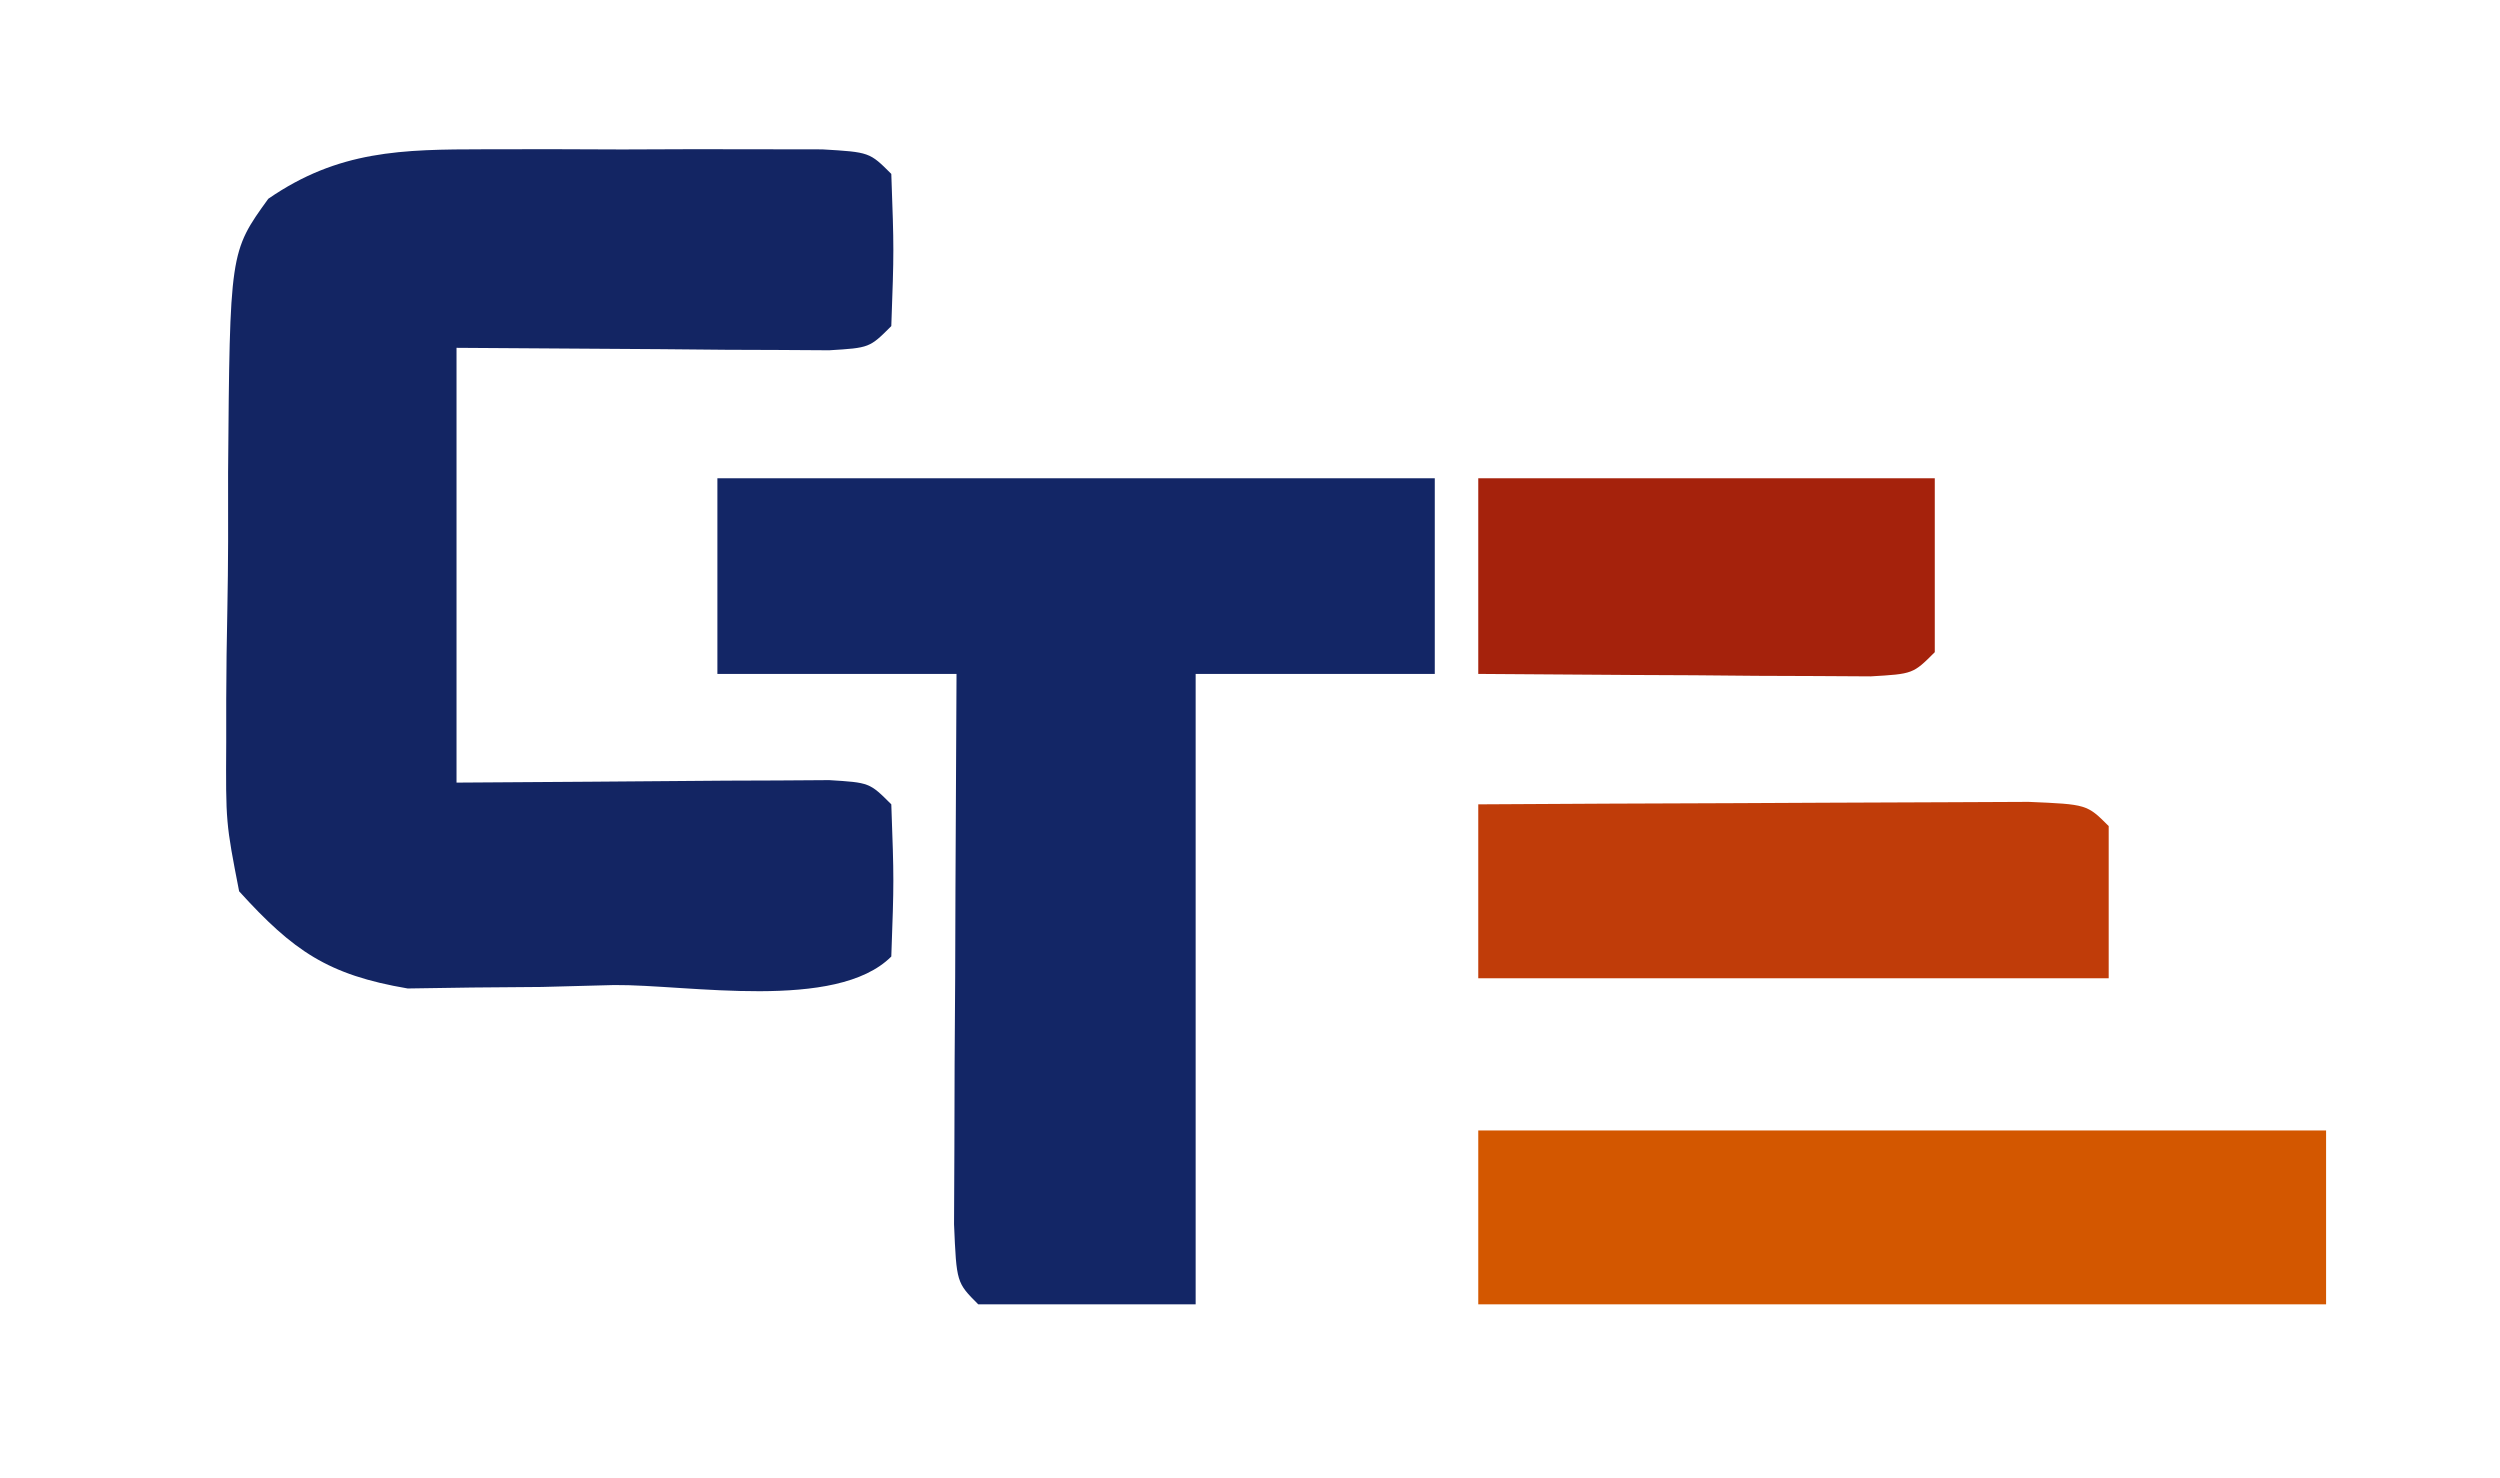
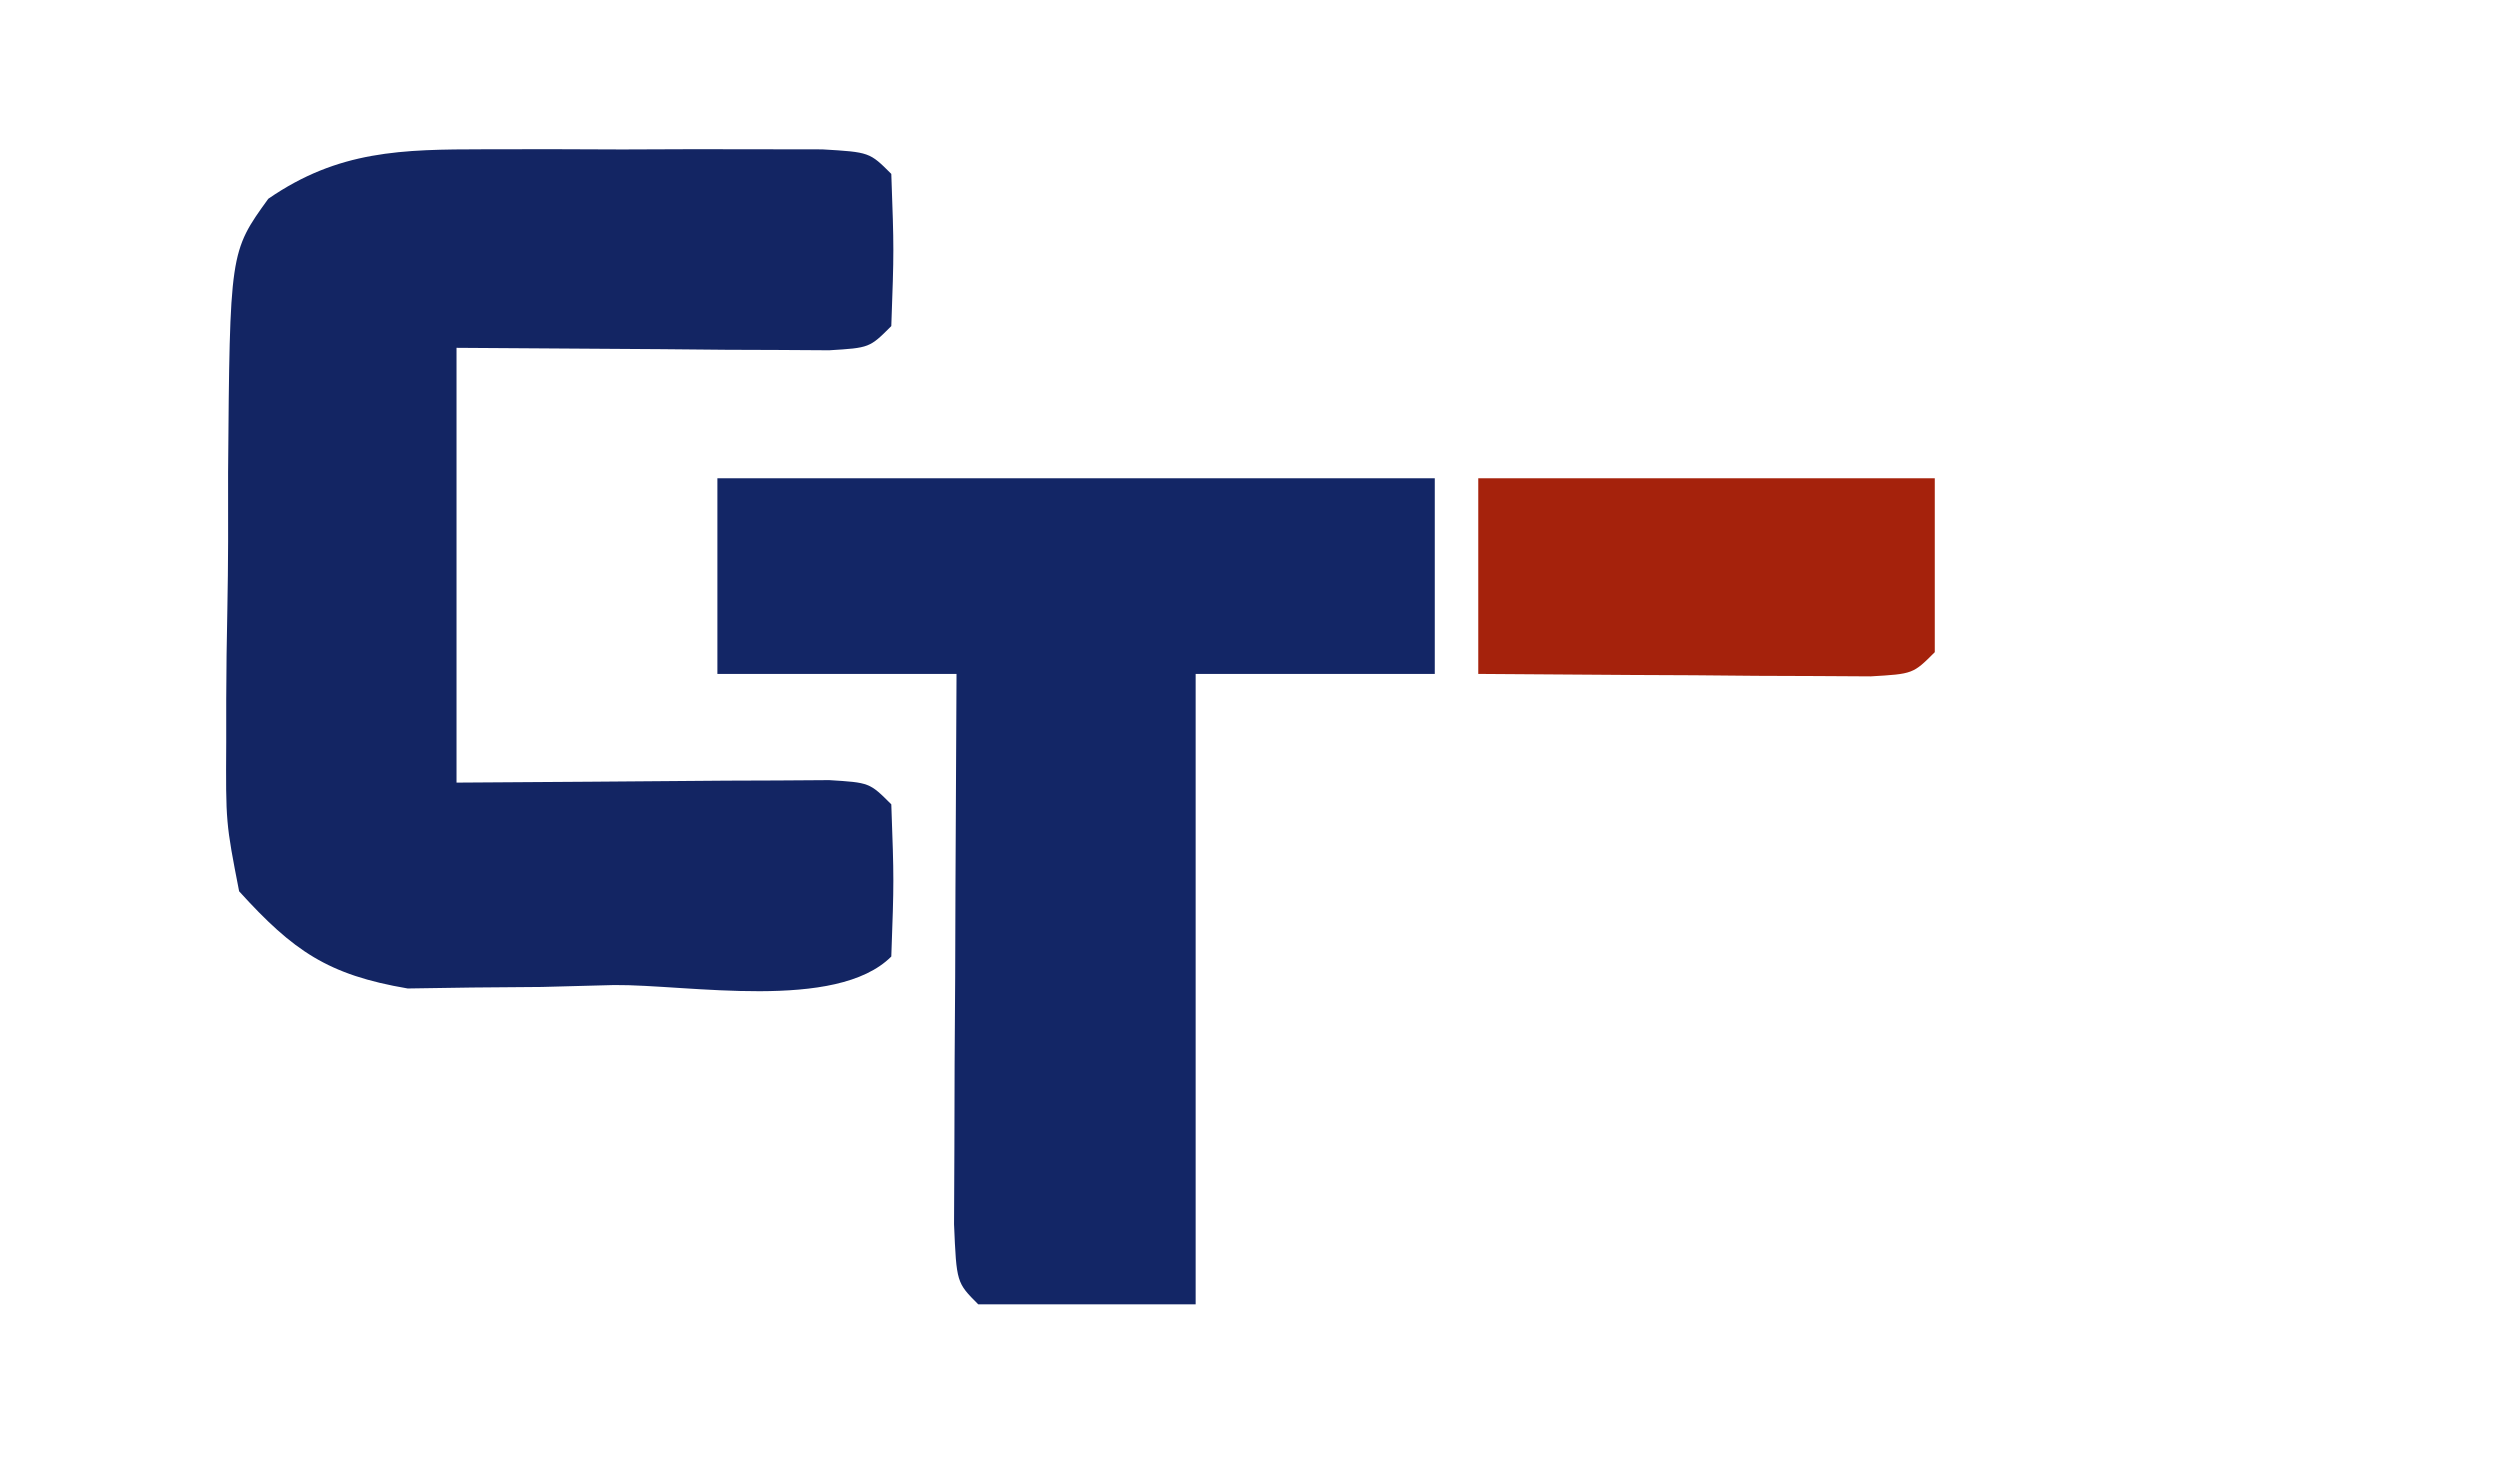
<svg xmlns="http://www.w3.org/2000/svg" width="115" height="68" viewBox="0 0 115 68" fill="none">
  <path d="M22.289 6.867C23.312 6.866 24.336 6.865 25.39 6.863C26.458 6.867 27.525 6.871 28.625 6.875C29.7 6.871 30.775 6.867 31.883 6.863C32.904 6.865 33.925 6.866 34.976 6.867C35.916 6.868 36.855 6.869 37.823 6.871C40 7 40 7 41 8C41.125 11.5 41.125 11.5 41 15C40 16 40 16 38.142 16.113C37.352 16.108 36.561 16.103 35.746 16.098C34.977 16.095 34.208 16.093 33.416 16.09C32.433 16.081 31.45 16.072 30.437 16.062C27.323 16.042 24.209 16.021 21 16C21 22.6 21 29.2 21 36C27.208 35.96 27.208 35.96 33.416 35.91C34.185 35.907 34.954 35.905 35.746 35.902C36.932 35.895 36.932 35.895 38.142 35.886C40 36 40 36 41 37C41.125 40.5 41.125 40.5 41 44C38.465 46.535 31.652 45.283 28.25 45.312C27.152 45.342 26.053 45.37 24.922 45.4C23.328 45.413 23.328 45.413 21.703 45.426C20.73 45.44 19.757 45.455 18.755 45.47C15.085 44.844 13.499 43.752 11 41C10.385 37.84 10.385 37.84 10.406 34.152C10.406 33.499 10.406 32.846 10.406 32.173C10.411 30.797 10.429 29.421 10.458 28.046C10.5 25.94 10.499 23.838 10.492 21.732C10.572 11.593 10.572 11.593 12.342 9.143C15.578 6.912 18.488 6.872 22.289 6.867Z" fill="#132563" />
  <path d="M33 22C43.89 22 54.78 22 66 22C66 24.97 66 27.94 66 31C62.37 31 58.74 31 55 31C55 40.57 55 50.14 55 60C51.7 60 48.4 60 45 60C44 59 44 59 43.886 56.316C43.892 55.148 43.897 53.98 43.902 52.777C43.906 51.517 43.909 50.257 43.912 48.959C43.92 47.618 43.929 46.278 43.938 44.938C43.943 43.593 43.947 42.249 43.951 40.904C43.963 37.603 43.98 34.301 44 31C40.37 31 36.74 31 33 31C33 28.03 33 25.06 33 22Z" fill="#132666" />
-   <path d="M68 52C80.87 52 93.74 52 107 52C107 54.64 107 57.28 107 60C94.13 60 81.26 60 68 60C68 57.36 68 54.72 68 52Z" fill="#D35700" />
-   <path d="M68 37C71.969 36.975 75.939 36.957 79.908 36.945C81.259 36.94 82.61 36.933 83.962 36.925C85.9 36.913 87.839 36.907 89.777 36.902C91.529 36.895 91.529 36.895 93.316 36.886C96 37 96 37 97 38C97 40.31 97 42.62 97 45C87.43 45 77.86 45 68 45C68 42.36 68 39.72 68 37Z" fill="#C03C09" />
  <path d="M68 22C74.93 22 81.86 22 89 22C89 24.64 89 27.28 89 30C88 31 88 31 86.05 31.113C85.218 31.108 84.385 31.103 83.527 31.098C82.628 31.094 81.729 31.091 80.803 31.088C79.857 31.079 78.912 31.071 77.938 31.062C76.988 31.058 76.039 31.053 75.061 31.049C72.707 31.037 70.353 31.019 68 31C68 28.03 68 25.06 68 22Z" fill="#A5220C" />
</svg>